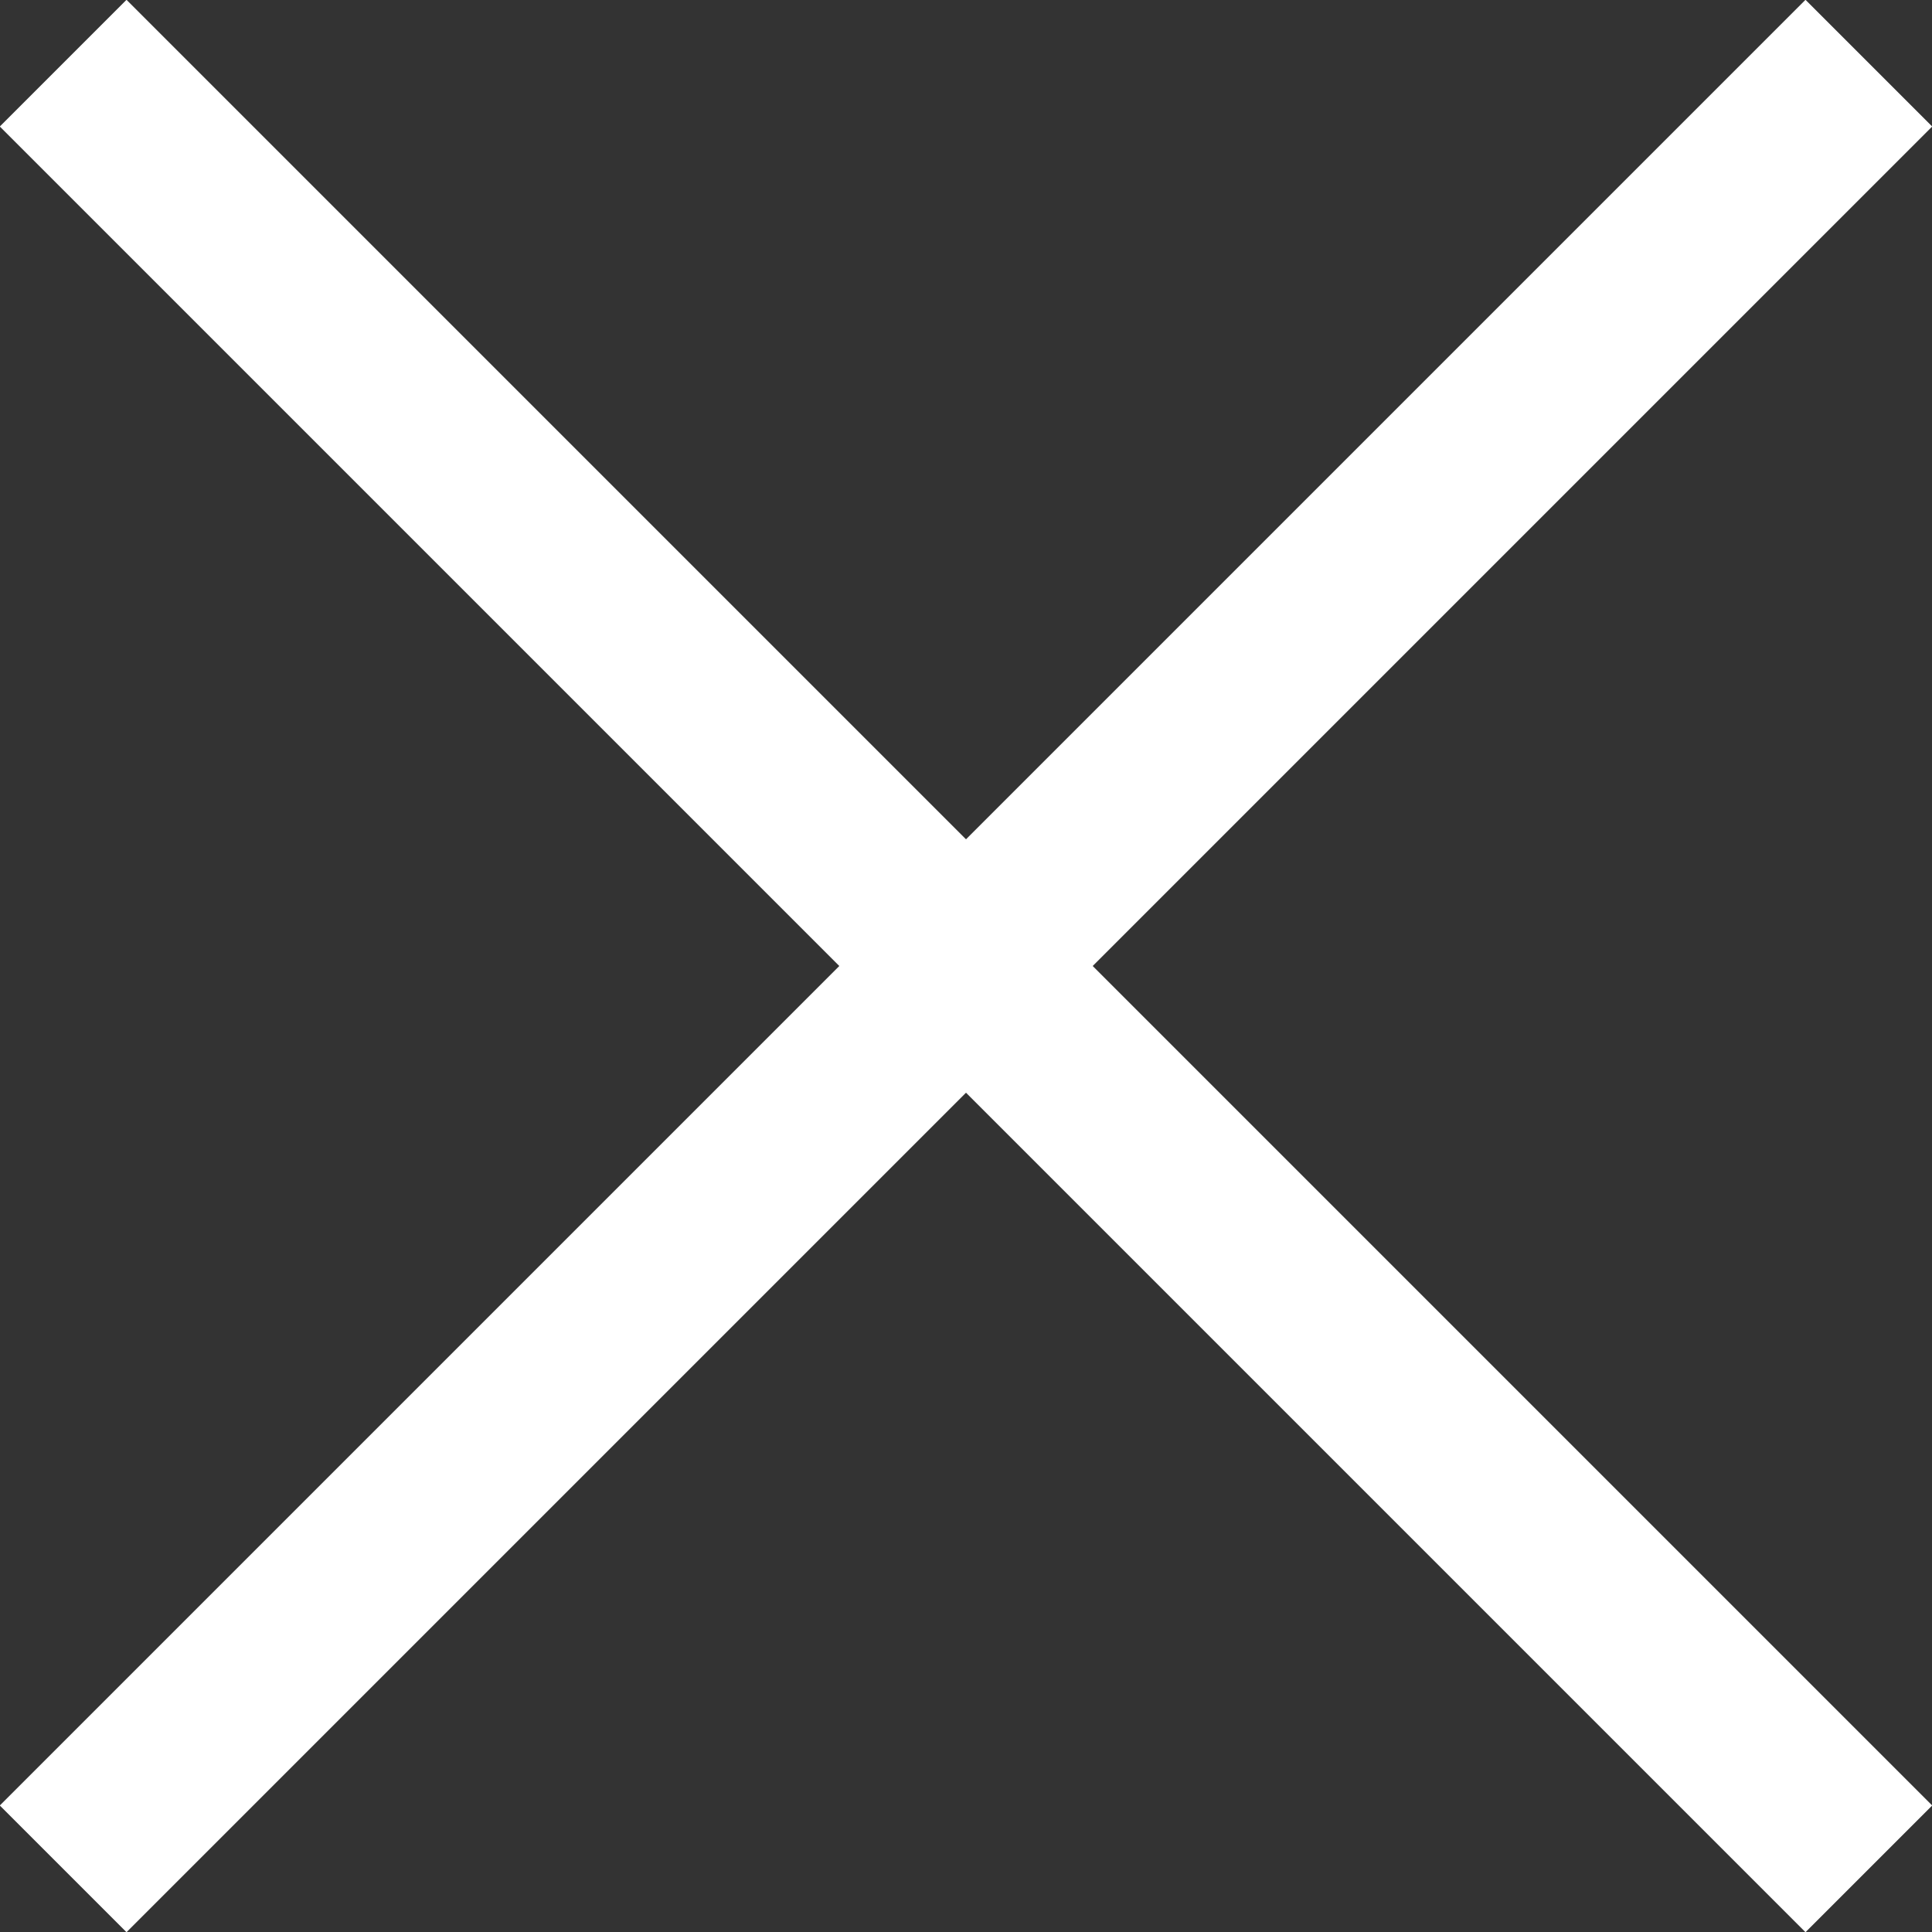
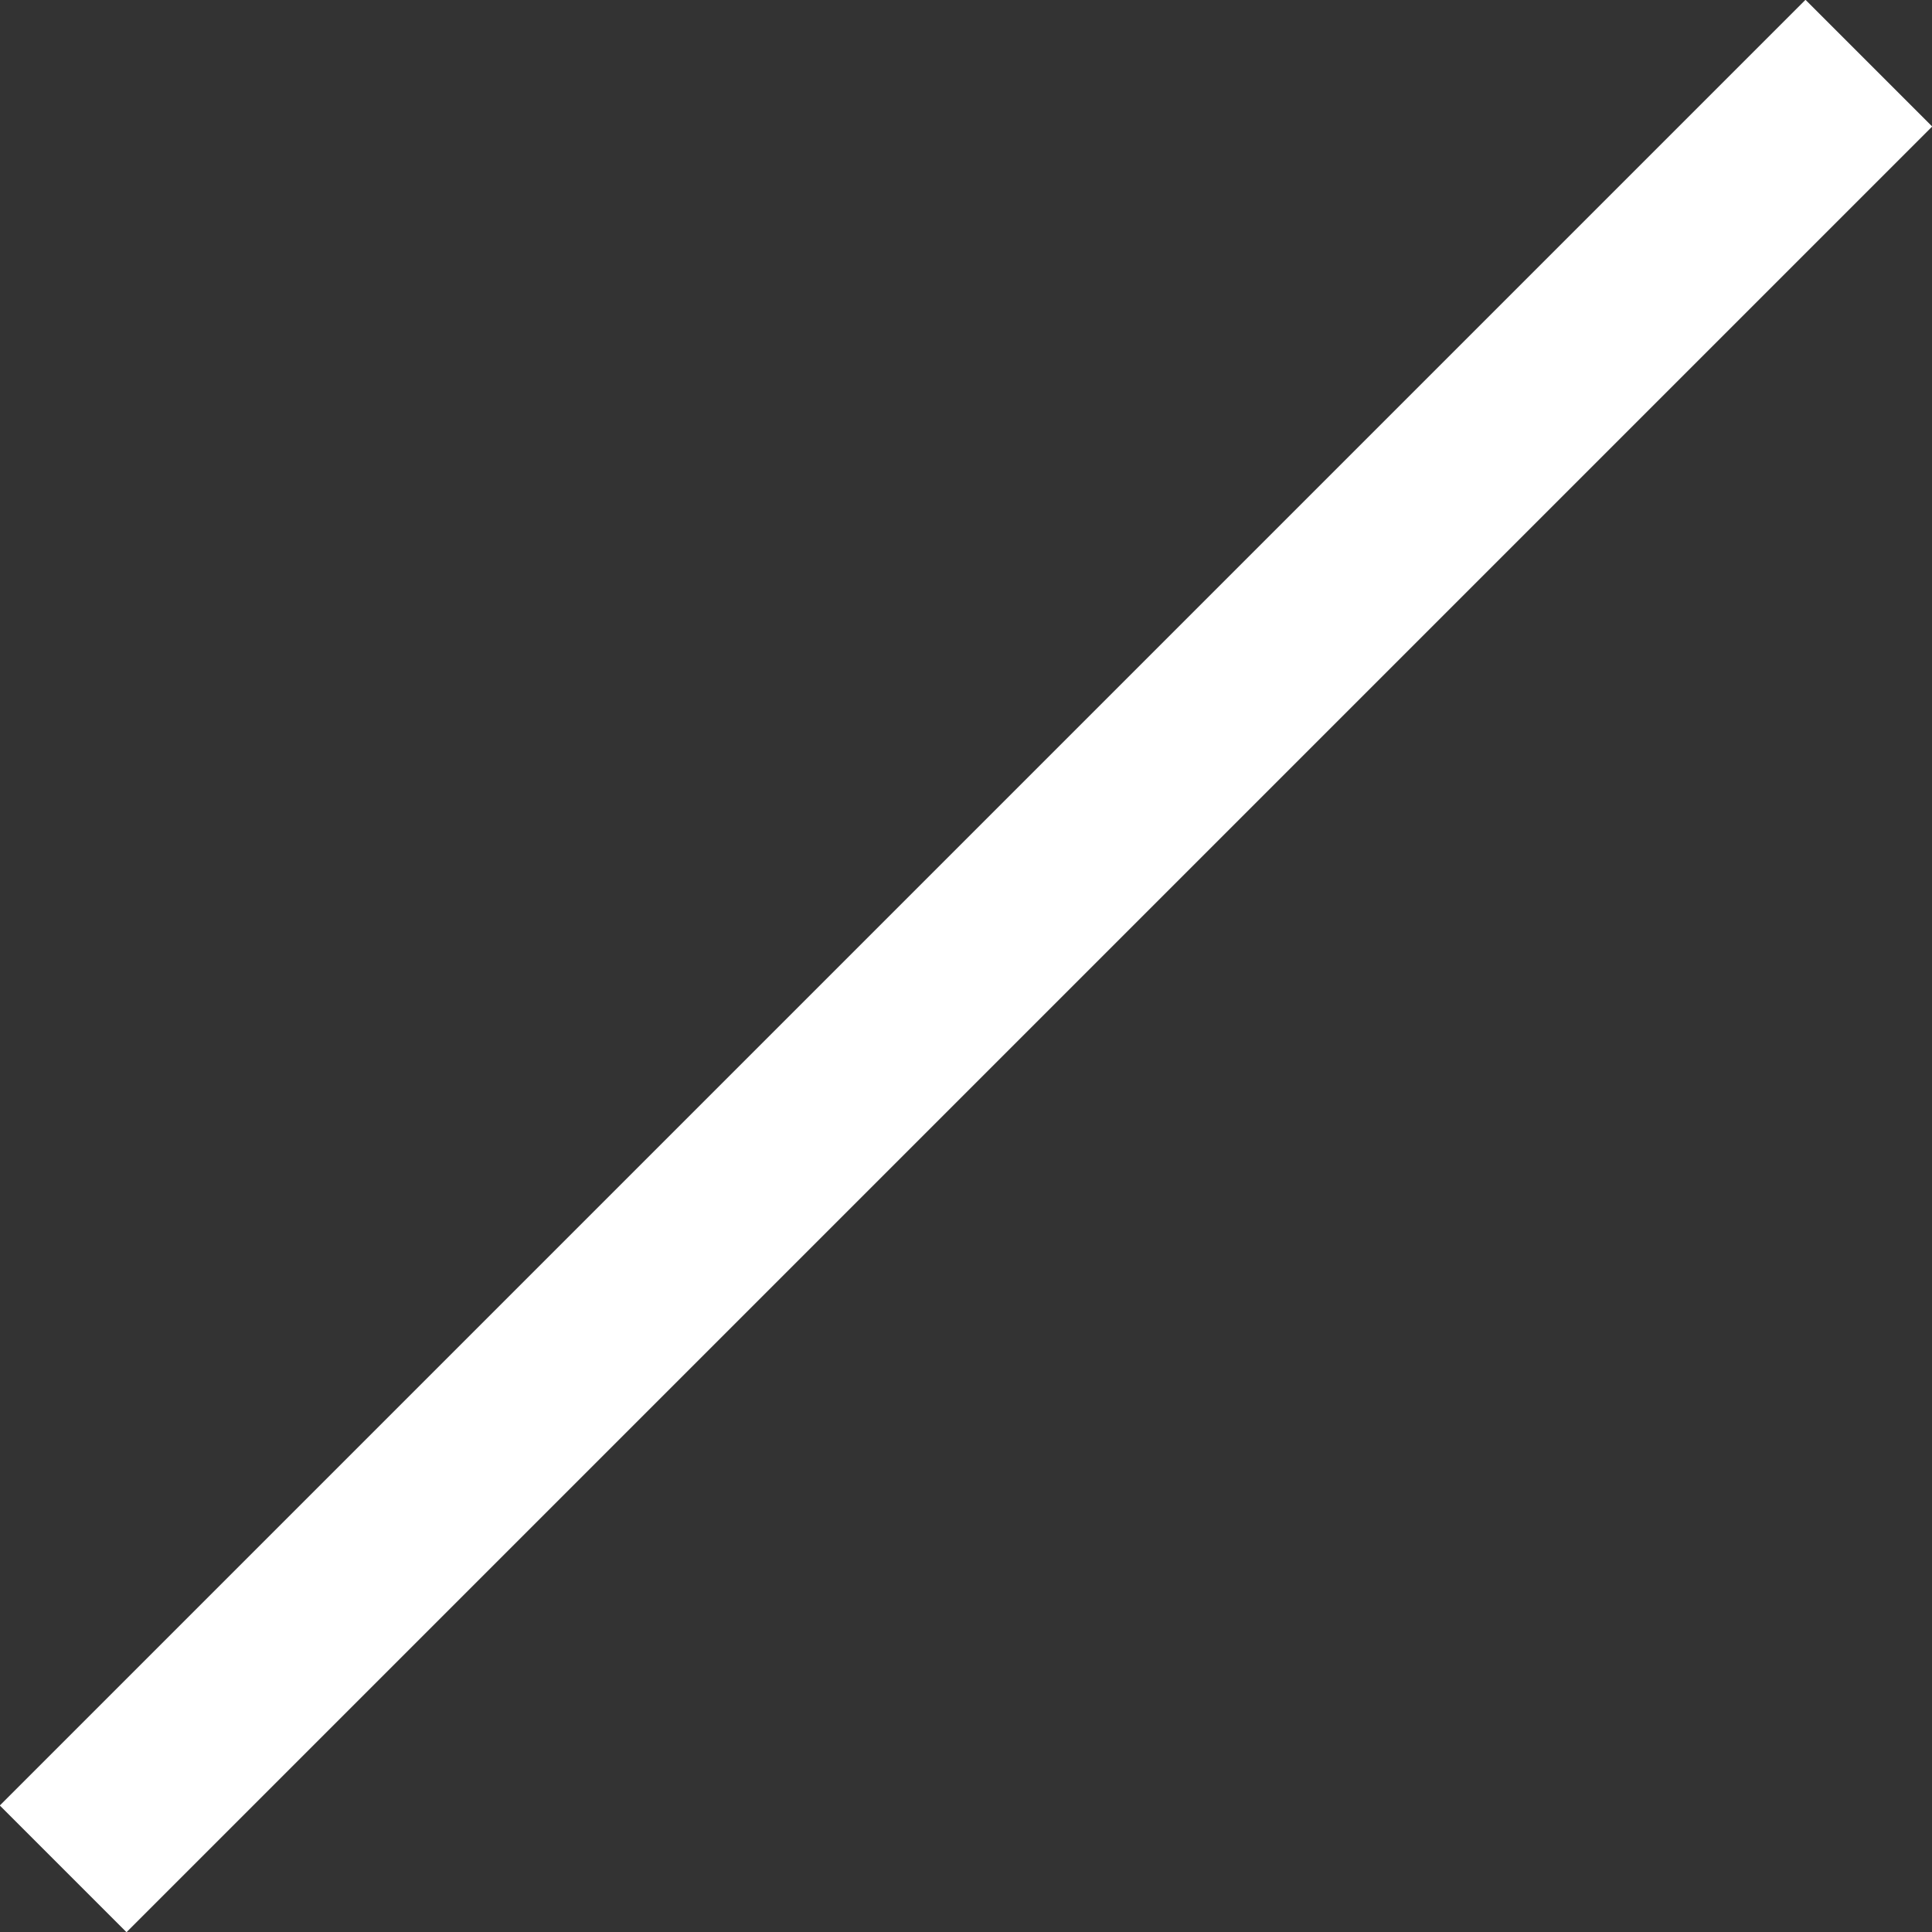
<svg xmlns="http://www.w3.org/2000/svg" id="_イヤー_2" viewBox="0 0 43.13 43.13">
  <rect x="0" y="0" width="43.13" height="43.13" fill="#333333" stroke="none" />
  <defs>
    <style>.cls-1{fill:none;stroke:#fff;stroke-miterlimit:10;stroke-width:4px;}</style>
  </defs>
  <g id="_イヤー_1-2">
-     <line class="cls-1" x1="1.41" y1="1.41" x2="41.72" y2="41.72" />
    <line class="cls-1" x1="41.72" y1="1.41" x2="1.41" y2="41.72" />
  </g>
</svg>